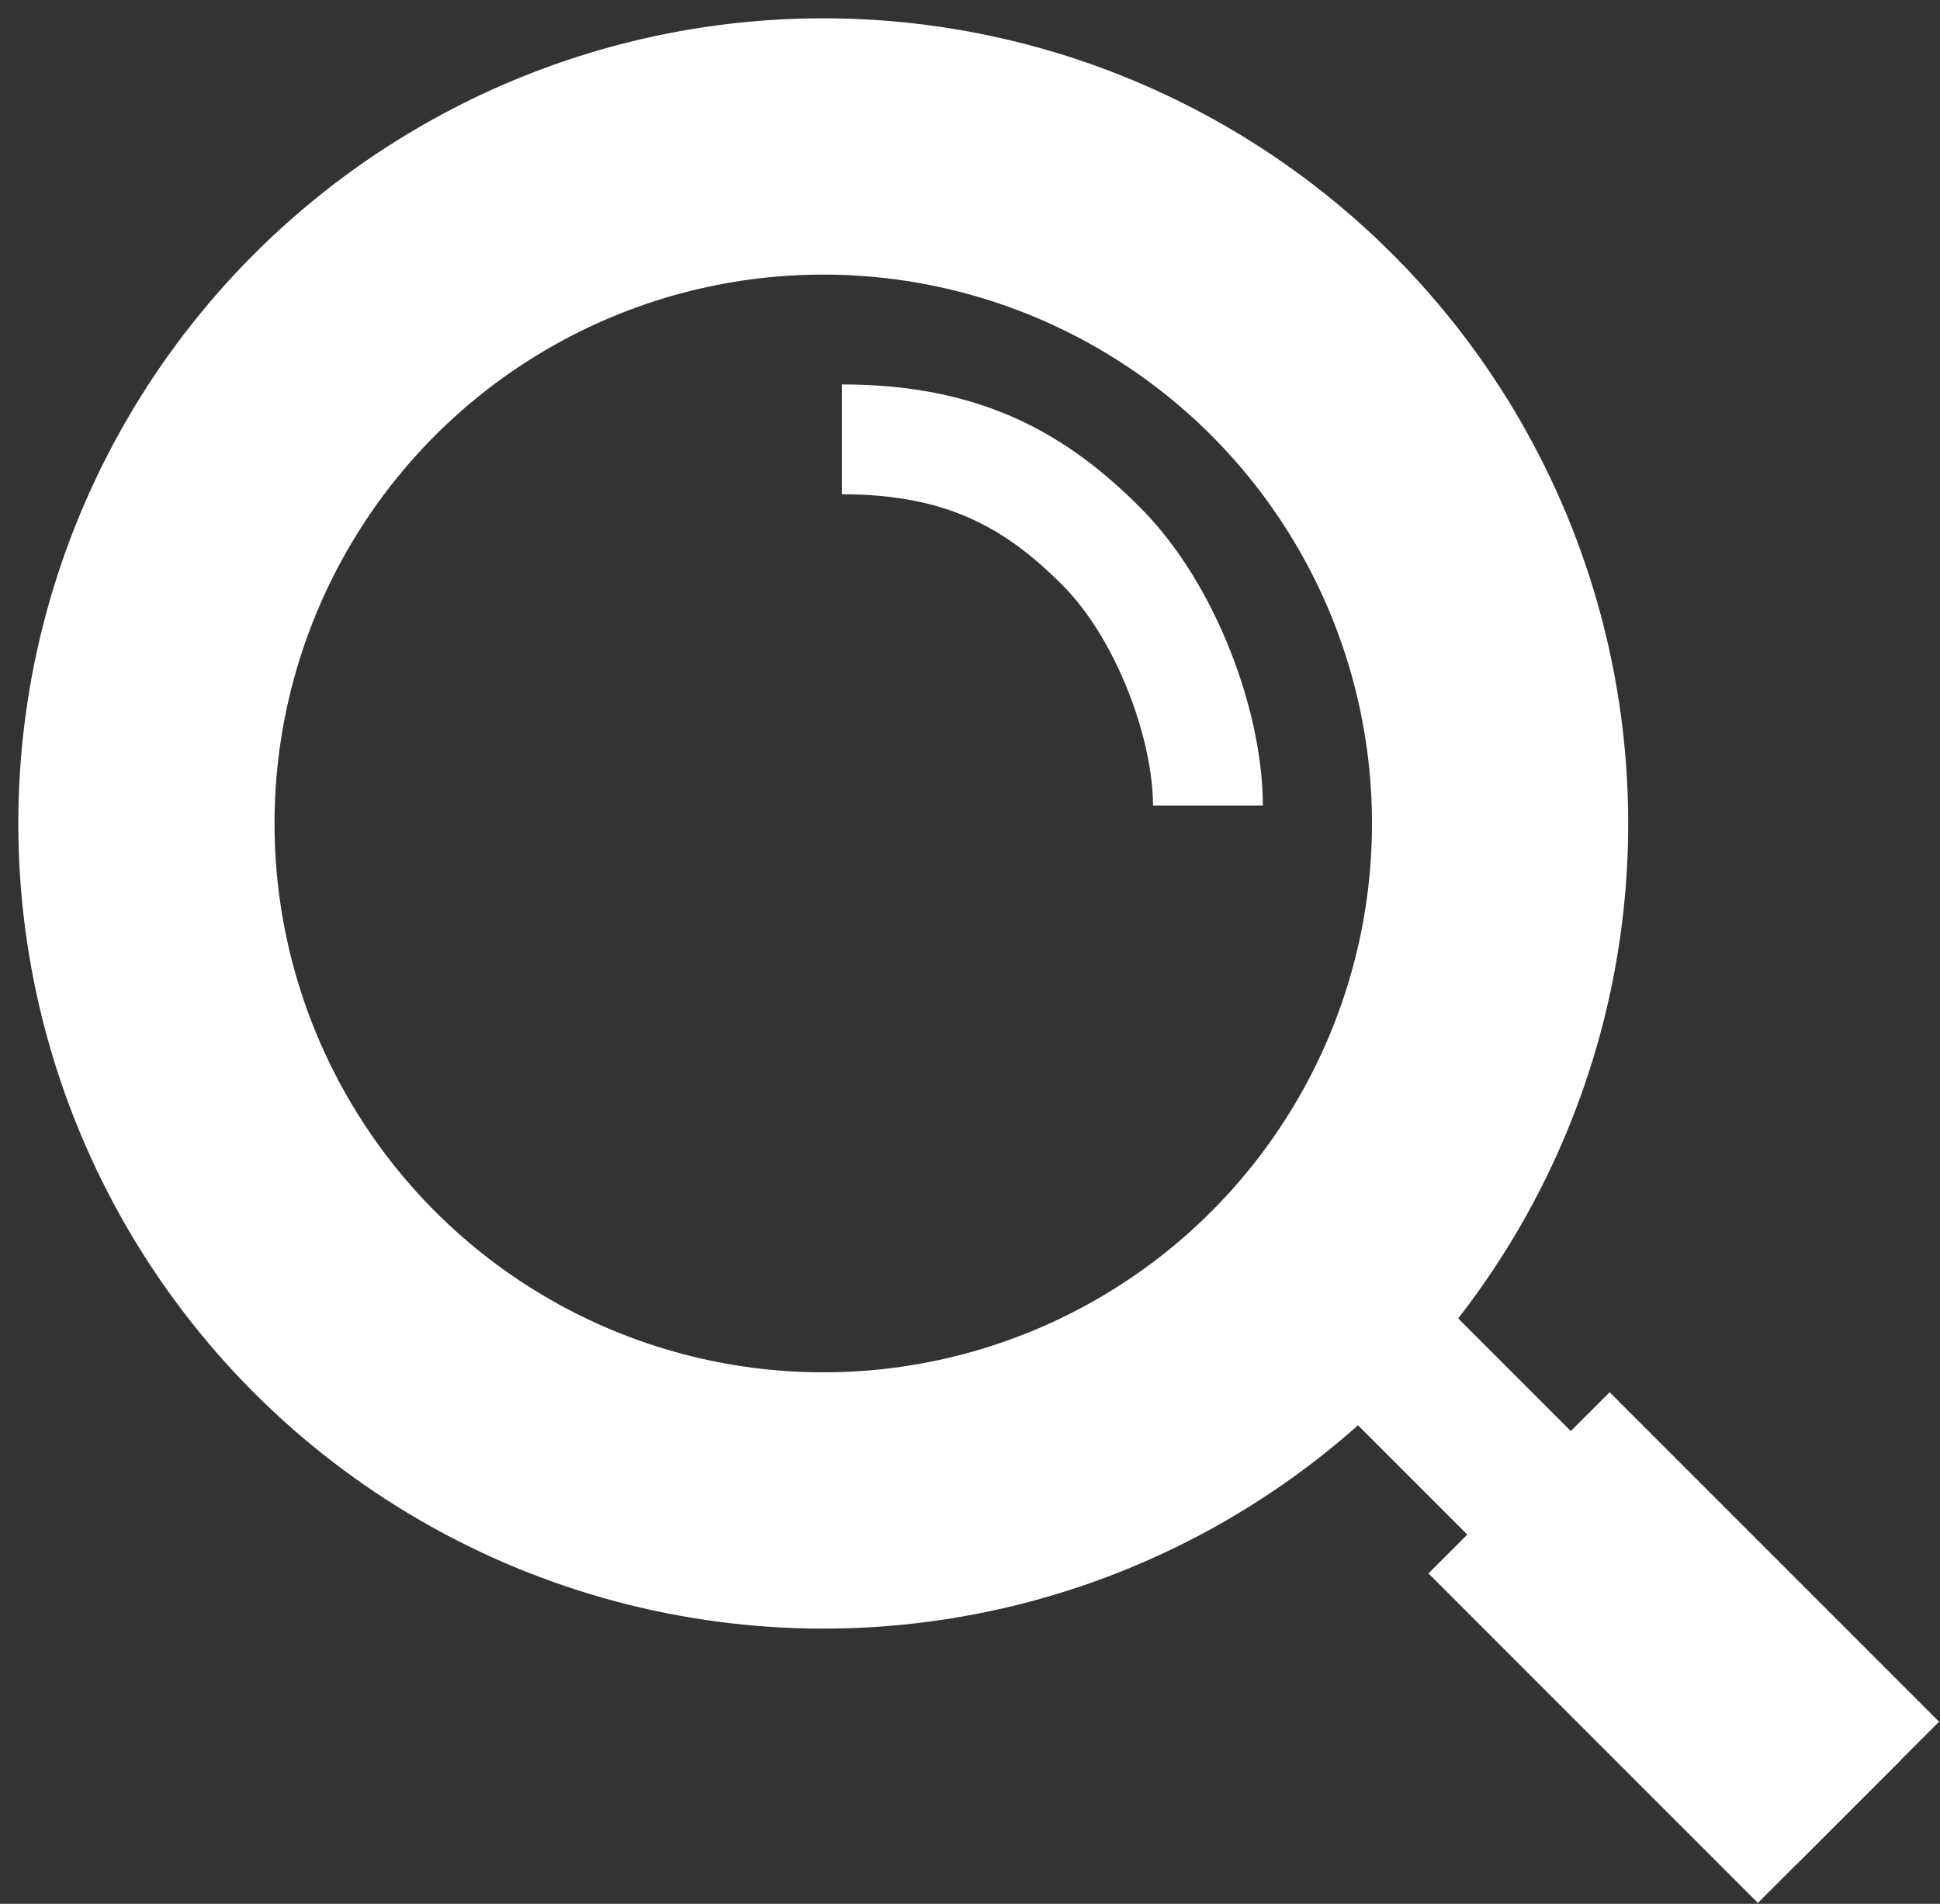
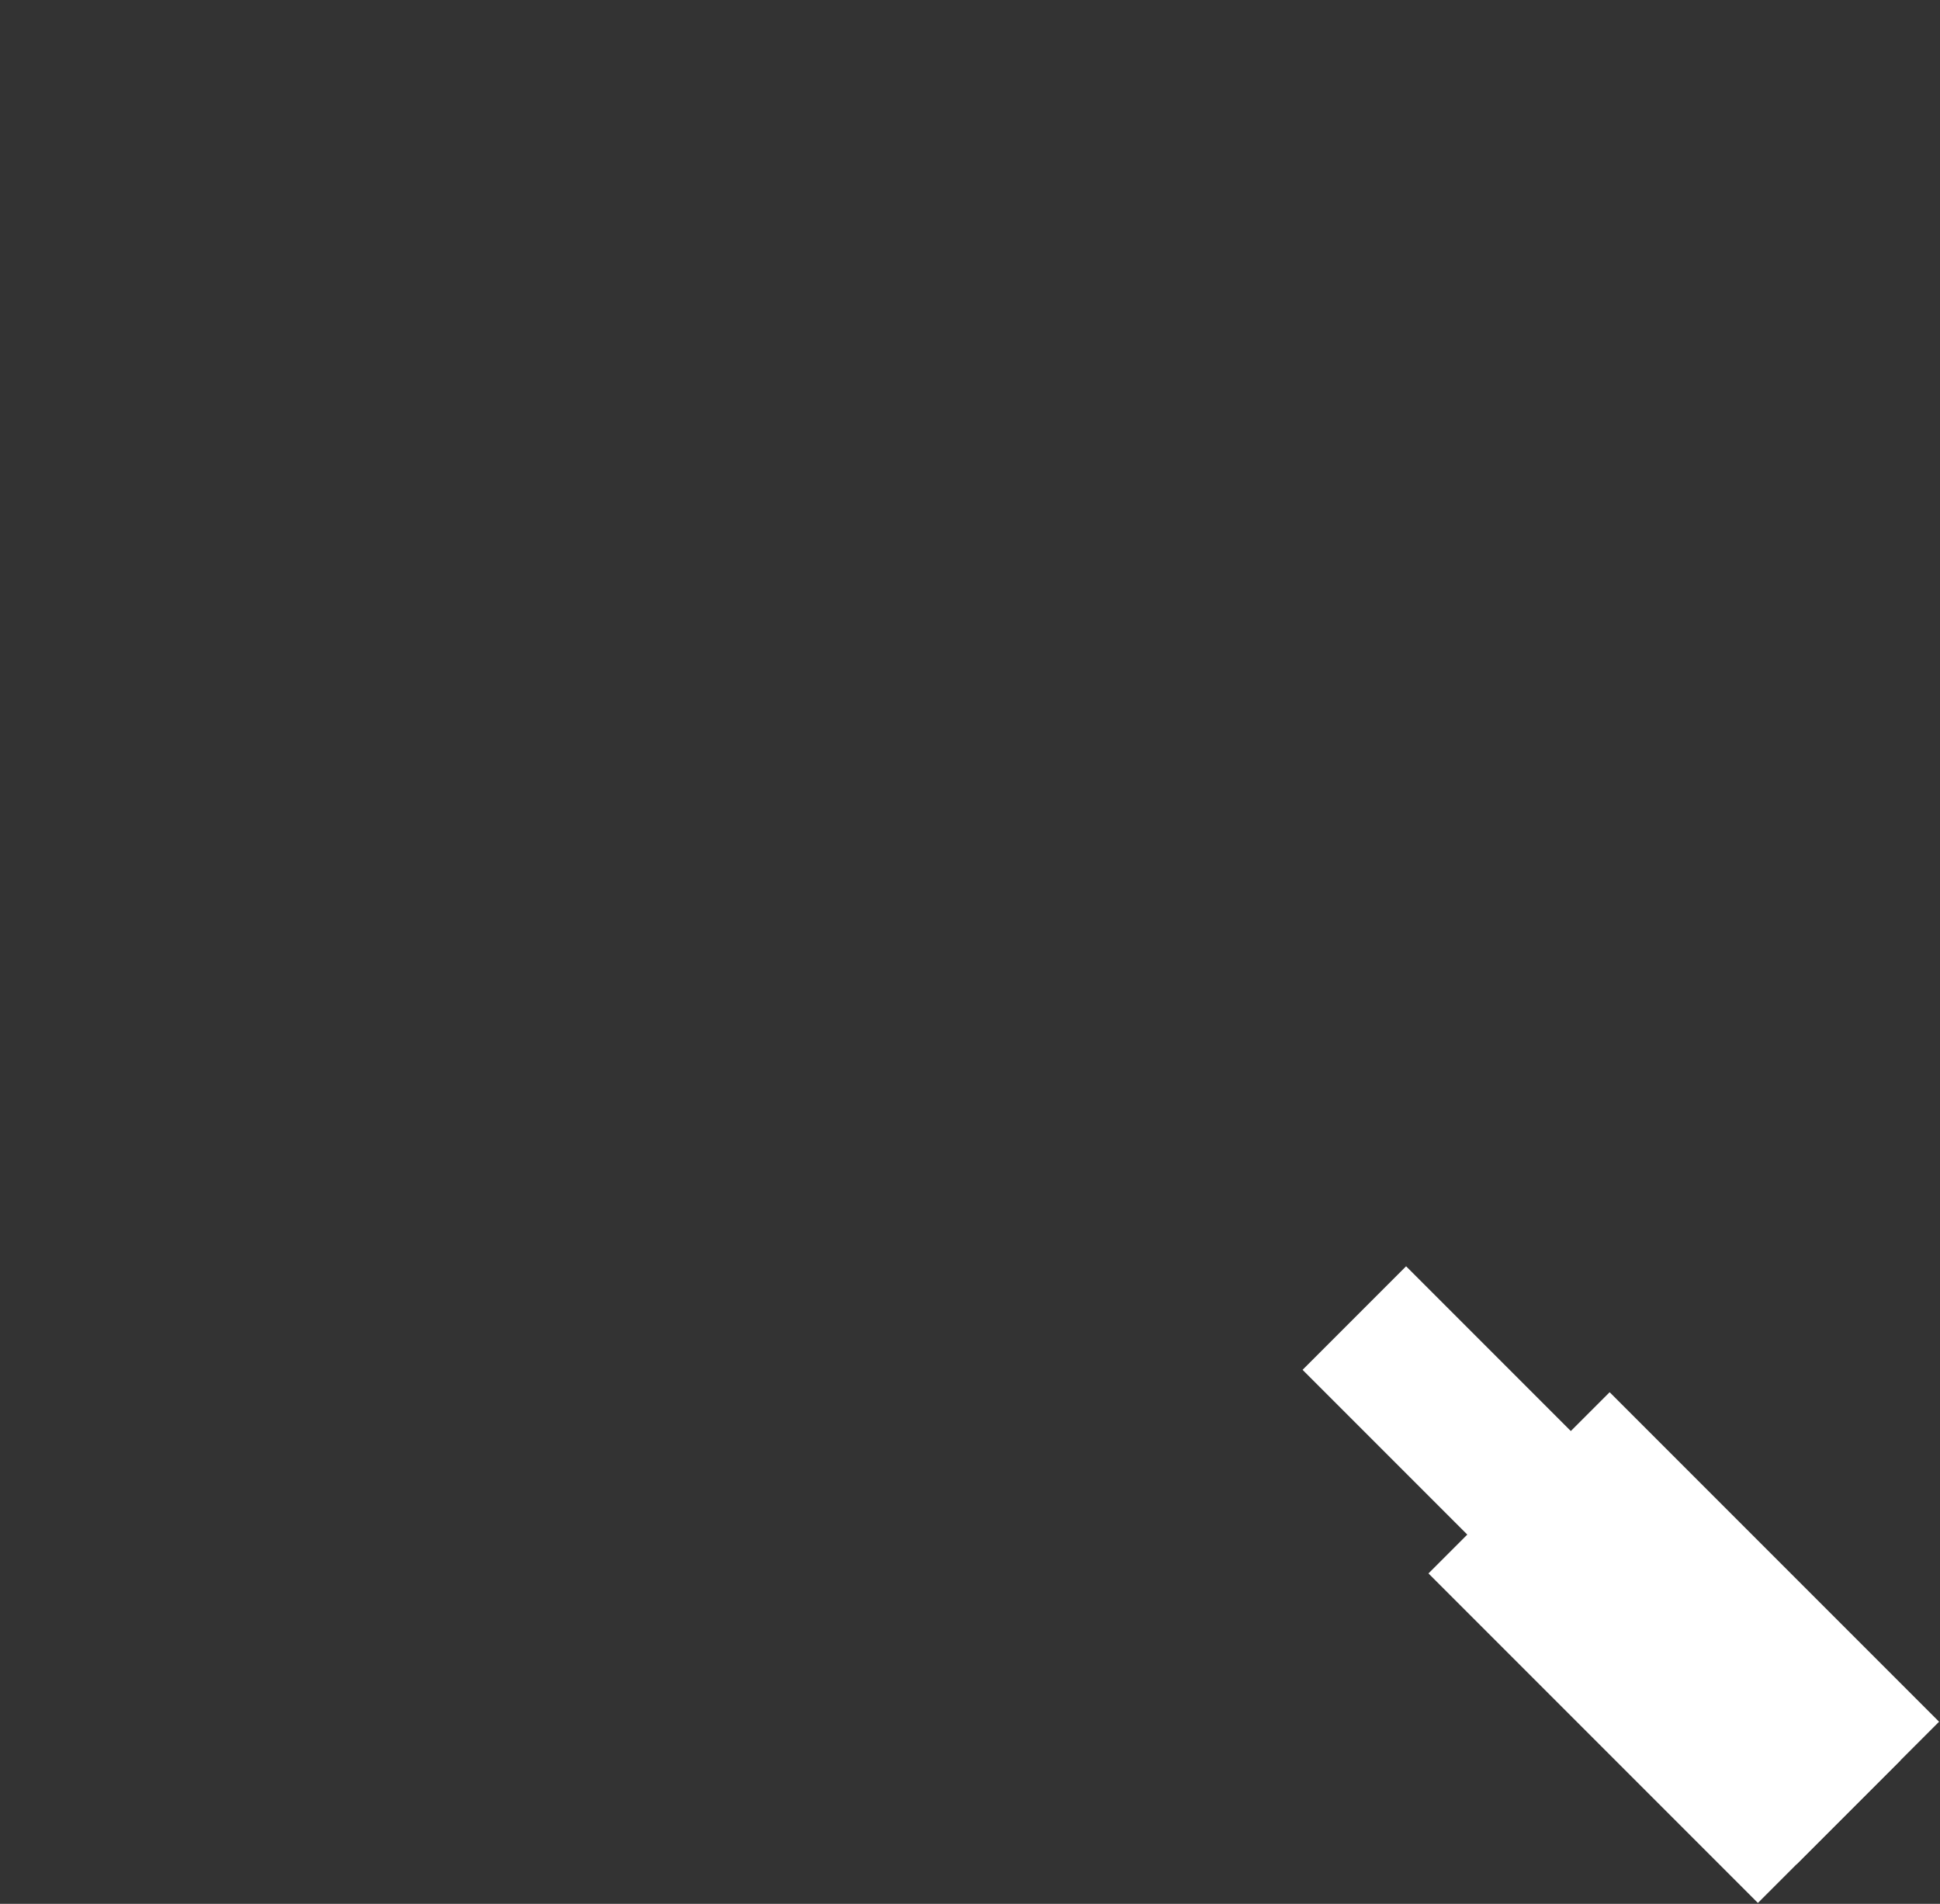
<svg xmlns="http://www.w3.org/2000/svg" width="53" height="52" viewBox="0 0 53 52" fill="none">
  <rect x="0" y="0" width="53" height="52" fill="#333333" stroke="none" />
-   <circle cx="22.491" cy="22.491" r="18.491" stroke="white" stroke-width="7" />
  <path d="M37 36L50.5 49.5" stroke="white" stroke-width="4" />
  <path d="M41.5 40.5L50.5 49.5" stroke="white" stroke-width="7" />
-   <path d="M33 22C33 19.827 31.87 16.703 30.083 14.917C28.297 13.13 26.333 12 23 12" stroke="white" stroke-width="3" />
</svg>